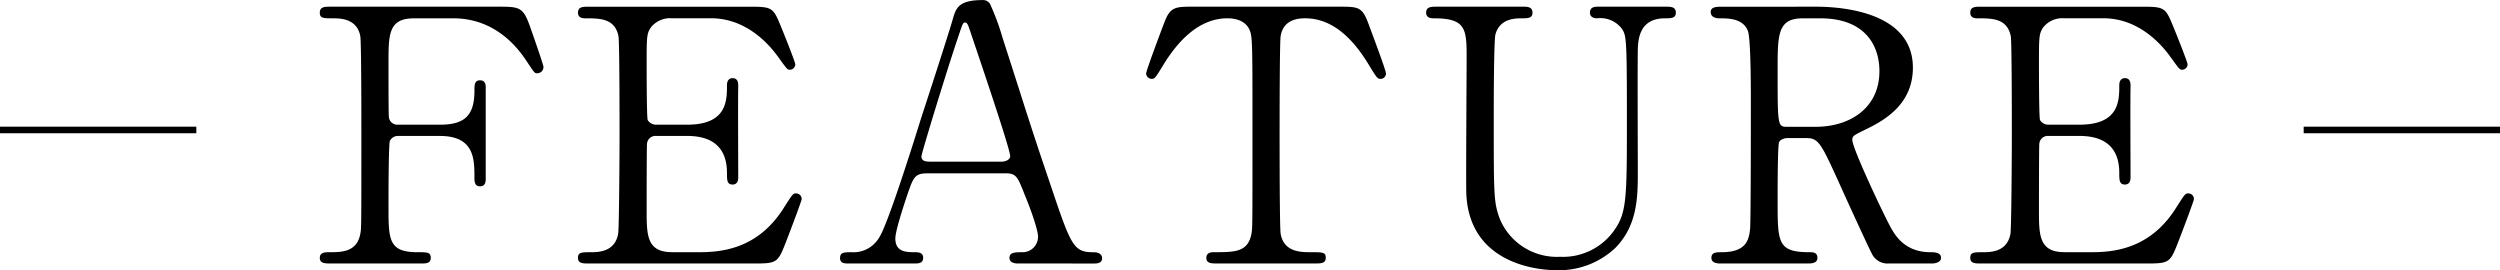
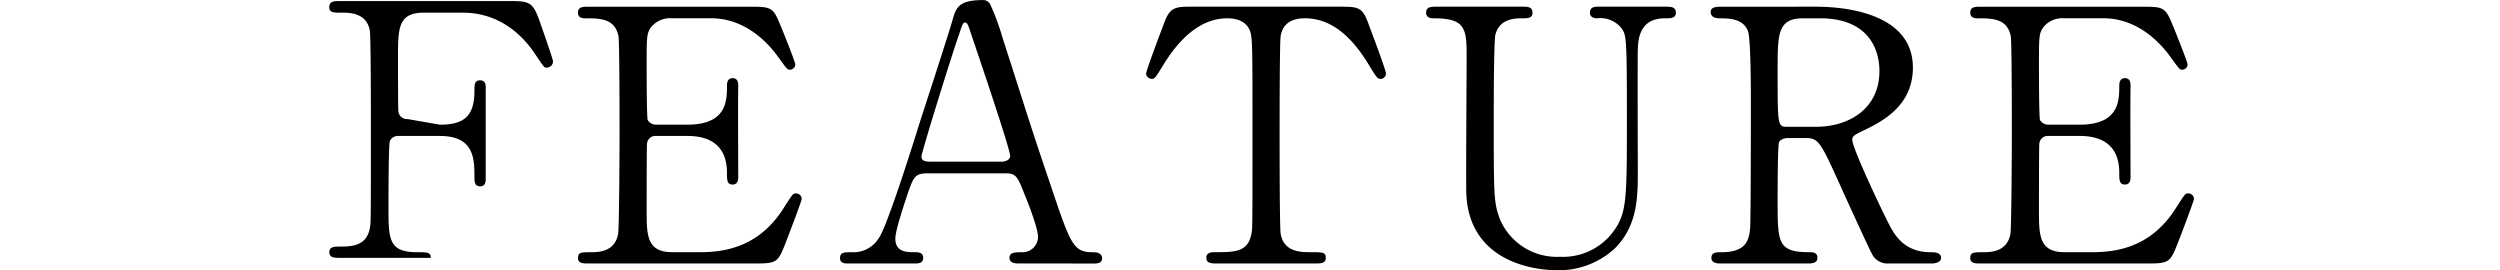
<svg xmlns="http://www.w3.org/2000/svg" width="380.011" height="41.067" viewBox="0 0 380.011 41.067">
  <g id="title-eng" transform="translate(-492.995 -840.917)">
    <g id="グループ_5150" data-name="グループ 5150">
-       <path id="パス_22968" data-name="パス 22968" d="M559.865,859.871c3.7,0,5.247-1.339,5.247-5.141,0-.91,0-1.606.857-1.606s.857.8.857,1.018v13.921c0,.375,0,1.178-.857,1.178s-.857-.8-.857-1.339c0-2.784,0-6.318-5.247-6.318h-6.371a1.327,1.327,0,0,0-1.232.75c-.214.428-.214,8.728-.214,9.905,0,5.087,0,7.014,4.39,7.014,1.5,0,2.035,0,2.035.857s-.749.857-1.446.857h-13.76c-.857,0-1.66,0-1.66-.857s.857-.857,1.392-.857c1.928,0,4.23,0,4.766-2.784.16-.857.16-.91.16-15.153,0-2.516,0-13.92-.16-14.884-.482-2.678-3-2.731-4.123-2.731-1.5,0-2.035,0-2.035-.857,0-.91.75-.91,1.66-.91h25.754c3,0,3.534.161,4.551,3.051.268.75,2.035,5.784,2.035,6.105a.951.951,0,0,1-.964.964c-.374,0-.374,0-1.66-1.928-2.57-3.908-6.318-6.425-11.083-6.425h-5.943c-3.909,0-3.909,2.409-3.909,6.854,0,.7,0,7.656.054,8.137a1.3,1.3,0,0,0,1.392,1.179Z" />
+       <path id="パス_22968" data-name="パス 22968" d="M559.865,859.871c3.7,0,5.247-1.339,5.247-5.141,0-.91,0-1.606.857-1.606s.857.8.857,1.018v13.921c0,.375,0,1.178-.857,1.178s-.857-.8-.857-1.339c0-2.784,0-6.318-5.247-6.318h-6.371a1.327,1.327,0,0,0-1.232.75c-.214.428-.214,8.728-.214,9.905,0,5.087,0,7.014,4.39,7.014,1.5,0,2.035,0,2.035.857h-13.76c-.857,0-1.66,0-1.66-.857s.857-.857,1.392-.857c1.928,0,4.23,0,4.766-2.784.16-.857.16-.91.16-15.153,0-2.516,0-13.92-.16-14.884-.482-2.678-3-2.731-4.123-2.731-1.5,0-2.035,0-2.035-.857,0-.91.75-.91,1.66-.91h25.754c3,0,3.534.161,4.551,3.051.268.75,2.035,5.784,2.035,6.105a.951.951,0,0,1-.964.964c-.374,0-.374,0-1.66-1.928-2.57-3.908-6.318-6.425-11.083-6.425h-5.943c-3.909,0-3.909,2.409-3.909,6.854,0,.7,0,7.656.054,8.137a1.3,1.3,0,0,0,1.392,1.179Z" />
      <path id="パス_22969" data-name="パス 22969" d="M599.27,879.253c3.373,0,8.888-.482,12.8-6.639,1.339-2.088,1.446-2.3,1.874-2.3a.855.855,0,0,1,.911.856c0,.269-1.928,5.354-2.249,6.158-1.339,3.481-1.393,3.641-4.873,3.641H582.51c-.91,0-1.659,0-1.659-.857s.535-.857,2.034-.857c1.285,0,3.588-.16,4.07-2.784.16-.91.214-13.225.214-14.778,0-2.141,0-14.295-.161-15.259-.535-2.731-2.838-2.731-4.98-2.731-.374,0-1.177,0-1.177-.857,0-.91.749-.91,1.659-.91h24.416c3.32,0,3.588.107,4.658,2.731.322.749,2.3,5.675,2.3,6.05a.836.836,0,0,1-.857.8c-.321,0-.428-.108-1.66-1.822-1.66-2.355-5.14-6-10.28-6h-5.944a3.714,3.714,0,0,0-3.212,1.392c-.642.964-.642,1.446-.642,5.676,0,.7,0,7.977.16,8.406a1.483,1.483,0,0,0,1.285.7h4.712c6.051,0,6.051-3.642,6.051-6,0-.161,0-1.071.856-1.071.91,0,.857.91.857,1.339-.054,1.981,0,11.565,0,13.707,0,.267,0,1.125-.857,1.125s-.856-.7-.856-1.768c0-4.551-3.053-5.622-6.051-5.622h-4.712a1.288,1.288,0,0,0-1.392,1.231c-.053.429-.053,9.264-.053,10.067,0,3.748,0,6.371,3.854,6.371Z" />
      <path id="パス_22970" data-name="パス 22970" d="M647.723,880.967c-.589,0-1.285-.16-1.285-.857,0-.857.856-.857,2.142-.857a2.35,2.35,0,0,0,2.2-2.356c0-1.177-1.392-4.872-1.981-6.264-1.178-3-1.339-3.373-3.106-3.373H634.069c-1.981,0-2.195.535-3.051,2.945-.482,1.445-1.928,5.729-1.928,6.96,0,2.088,1.713,2.088,3,2.088.643,0,1.232.107,1.232.857,0,.857-.8.857-1.232.857h-10.28c-.428,0-1.124-.054-1.124-.8,0-.911.588-.911,1.82-.911a4.5,4.5,0,0,0,4.069-2.142c1.232-1.659,5.194-14.242,6.372-18.044.7-2.141,4.123-12.635,4.819-15.045.535-1.874.857-3.1,4.658-3.1a1.221,1.221,0,0,1,1.178.856,35.334,35.334,0,0,1,1.767,4.819c3.748,11.619,4.069,12.9,7.443,22.809,3.051,9.1,3.426,9.852,6.478,9.852.7,0,1.232.321,1.232.911,0,.8-.857.8-1.232.8Zm-2.516-15.474c.588,0,1.338-.267,1.338-.857,0-1.124-5.087-16.009-6.05-18.9-.322-.91-.429-1.391-.8-1.391-.321,0-.375.16-.963,1.927-1.5,4.336-5.676,17.937-5.676,18.418,0,.8.8.8,1.5.8Z" />
      <path id="パス_22971" data-name="パス 22971" d="M696.495,841.934c2.892,0,3.534,0,4.444,2.41.429,1.177,2.731,7.227,2.731,7.763a.823.823,0,0,1-.857.8c-.428,0-.588-.214-1.82-2.249-2.838-4.658-6-6.96-9.638-6.96-2.088,0-3.373.857-3.694,2.677-.161.964-.161,13.064-.161,15.313,0,1.5,0,13.868.161,14.778.482,2.731,3,2.784,4.443,2.784,1.982,0,2.411,0,2.411.857s-.75.857-1.607.857H677.916c-.75,0-1.553,0-1.553-.857s.857-.857,1.178-.857c3.159,0,5.141,0,5.676-2.784.16-.857.16-.91.16-15.153,0-13.224,0-14.67-.374-15.688-.536-1.445-1.982-1.927-3.427-1.927-4.284,0-7.443,3.373-9.638,6.906-1.285,2.089-1.392,2.3-1.874,2.3a.869.869,0,0,1-.857-.8c0-.428,2.41-6.853,2.838-7.924.856-2.249,1.714-2.249,4.391-2.249Z" />
      <path id="パス_22972" data-name="パス 22972" d="M746.233,841.934c.7,0,1.5,0,1.5.91,0,.857-.75.857-1.66.857-3.8,0-4.069,3.052-4.123,4.712-.053,2.677,0,15.955,0,18.954,0,3.8-.16,7.924-3.427,11.244a12.479,12.479,0,0,1-9.048,3.373c-2.3,0-13.279-.75-13.6-11.833-.054-3,.054-17.562.054-20.828,0-4.123-.268-5.622-4.98-5.622-.321,0-1.177,0-1.177-.857,0-.91.8-.91,1.606-.91h13.117c.643,0,1.446,0,1.446.91,0,.857-.7.857-1.713.857-1.178,0-3.266.16-3.909,2.409-.267.8-.267,10.977-.267,12.851,0,11.779,0,12.689.91,15.206a9.391,9.391,0,0,0,9.155,5.782,9.515,9.515,0,0,0,8.354-4.176c1.82-2.677,1.82-4.926,1.82-17.348,0-11.833-.107-12.1-.75-13.118a4.1,4.1,0,0,0-3.8-1.606c-.589,0-1.07-.268-1.07-.857,0-.91.8-.91,1.285-.91Z" />
      <path id="パス_22973" data-name="パス 22973" d="M768.984,841.934c2.57,0,14.778.267,14.778,9.263,0,5.461-4.123,7.924-7.121,9.369-1.874.912-2.088,1.018-2.088,1.607,0,1.285,4.5,10.763,5.568,12.8.749,1.446,2.2,4.283,6.318,4.283.536,0,1.606,0,1.606.857,0,.749-1.07.857-1.338.857h-6.693a2.623,2.623,0,0,1-2.517-1.553c-.321-.535-4.122-8.835-4.712-10.173-2.944-6.479-3.319-7.336-5.193-7.336h-2.945c-.375,0-1.071.215-1.231.643-.215.535-.215,7.6-.215,8.835,0,6.478,0,7.87,4.926,7.87.375,0,1.125,0,1.125.857s-.964.857-1.553.857H754.474c-.536,0-1.338-.108-1.338-.857,0-.857.749-.857,1.5-.857,3.694,0,4.229-1.713,4.39-3.694.107-1.821.107-16.545.107-19.061,0-1.981,0-9.477-.428-10.816-.7-1.981-3-1.981-4.23-1.981-.322,0-1.446,0-1.446-.964,0-.8.964-.8,1.607-.8Zm-1.927,1.767c-3.856,0-3.856,2.409-3.856,7.924,0,8.406,0,8.567,1.446,8.567h4.337c5.247,0,9.692-2.891,9.692-8.46,0-3.748-2.035-8.031-9-8.031Z" />
      <path id="パス_22974" data-name="パス 22974" d="M810.9,879.253c3.374,0,8.889-.482,12.8-6.639,1.339-2.088,1.446-2.3,1.874-2.3a.854.854,0,0,1,.91.856c0,.269-1.926,5.354-2.248,6.158-1.339,3.481-1.392,3.641-4.873,3.641H794.146c-.911,0-1.66,0-1.66-.857s.535-.857,2.035-.857c1.285,0,3.586-.16,4.069-2.784.16-.91.214-13.225.214-14.778,0-2.141,0-14.295-.16-15.259-.537-2.731-2.838-2.731-4.98-2.731-.375,0-1.178,0-1.178-.857,0-.91.749-.91,1.66-.91h24.416c3.319,0,3.586.107,4.658,2.731.321.749,2.3,5.675,2.3,6.05a.835.835,0,0,1-.856.8c-.321,0-.428-.108-1.659-1.822-1.66-2.355-5.141-6-10.28-6h-5.944a3.713,3.713,0,0,0-3.213,1.392c-.642.964-.642,1.446-.642,5.676,0,.7,0,7.977.16,8.406a1.483,1.483,0,0,0,1.285.7h4.712c6.051,0,6.051-3.642,6.051-6,0-.161,0-1.071.856-1.071.91,0,.857.91.857,1.339-.054,1.981,0,11.565,0,13.707,0,.267,0,1.125-.857,1.125s-.856-.7-.856-1.768c0-4.551-3.052-5.622-6.051-5.622h-4.712a1.288,1.288,0,0,0-1.392,1.231c-.053.429-.053,9.264-.053,10.067,0,3.748,0,6.371,3.855,6.371Z" />
    </g>
-     <line id="線_4372" data-name="線 4372" x2="29.842" transform="translate(492.995 860.672)" fill="none" stroke="#000" stroke-miterlimit="10" stroke-width="1" />
-     <line id="線_4373" data-name="線 4373" x2="29.842" transform="translate(843.164 860.672)" fill="none" stroke="#000" stroke-miterlimit="10" stroke-width="1" />
  </g>
</svg>